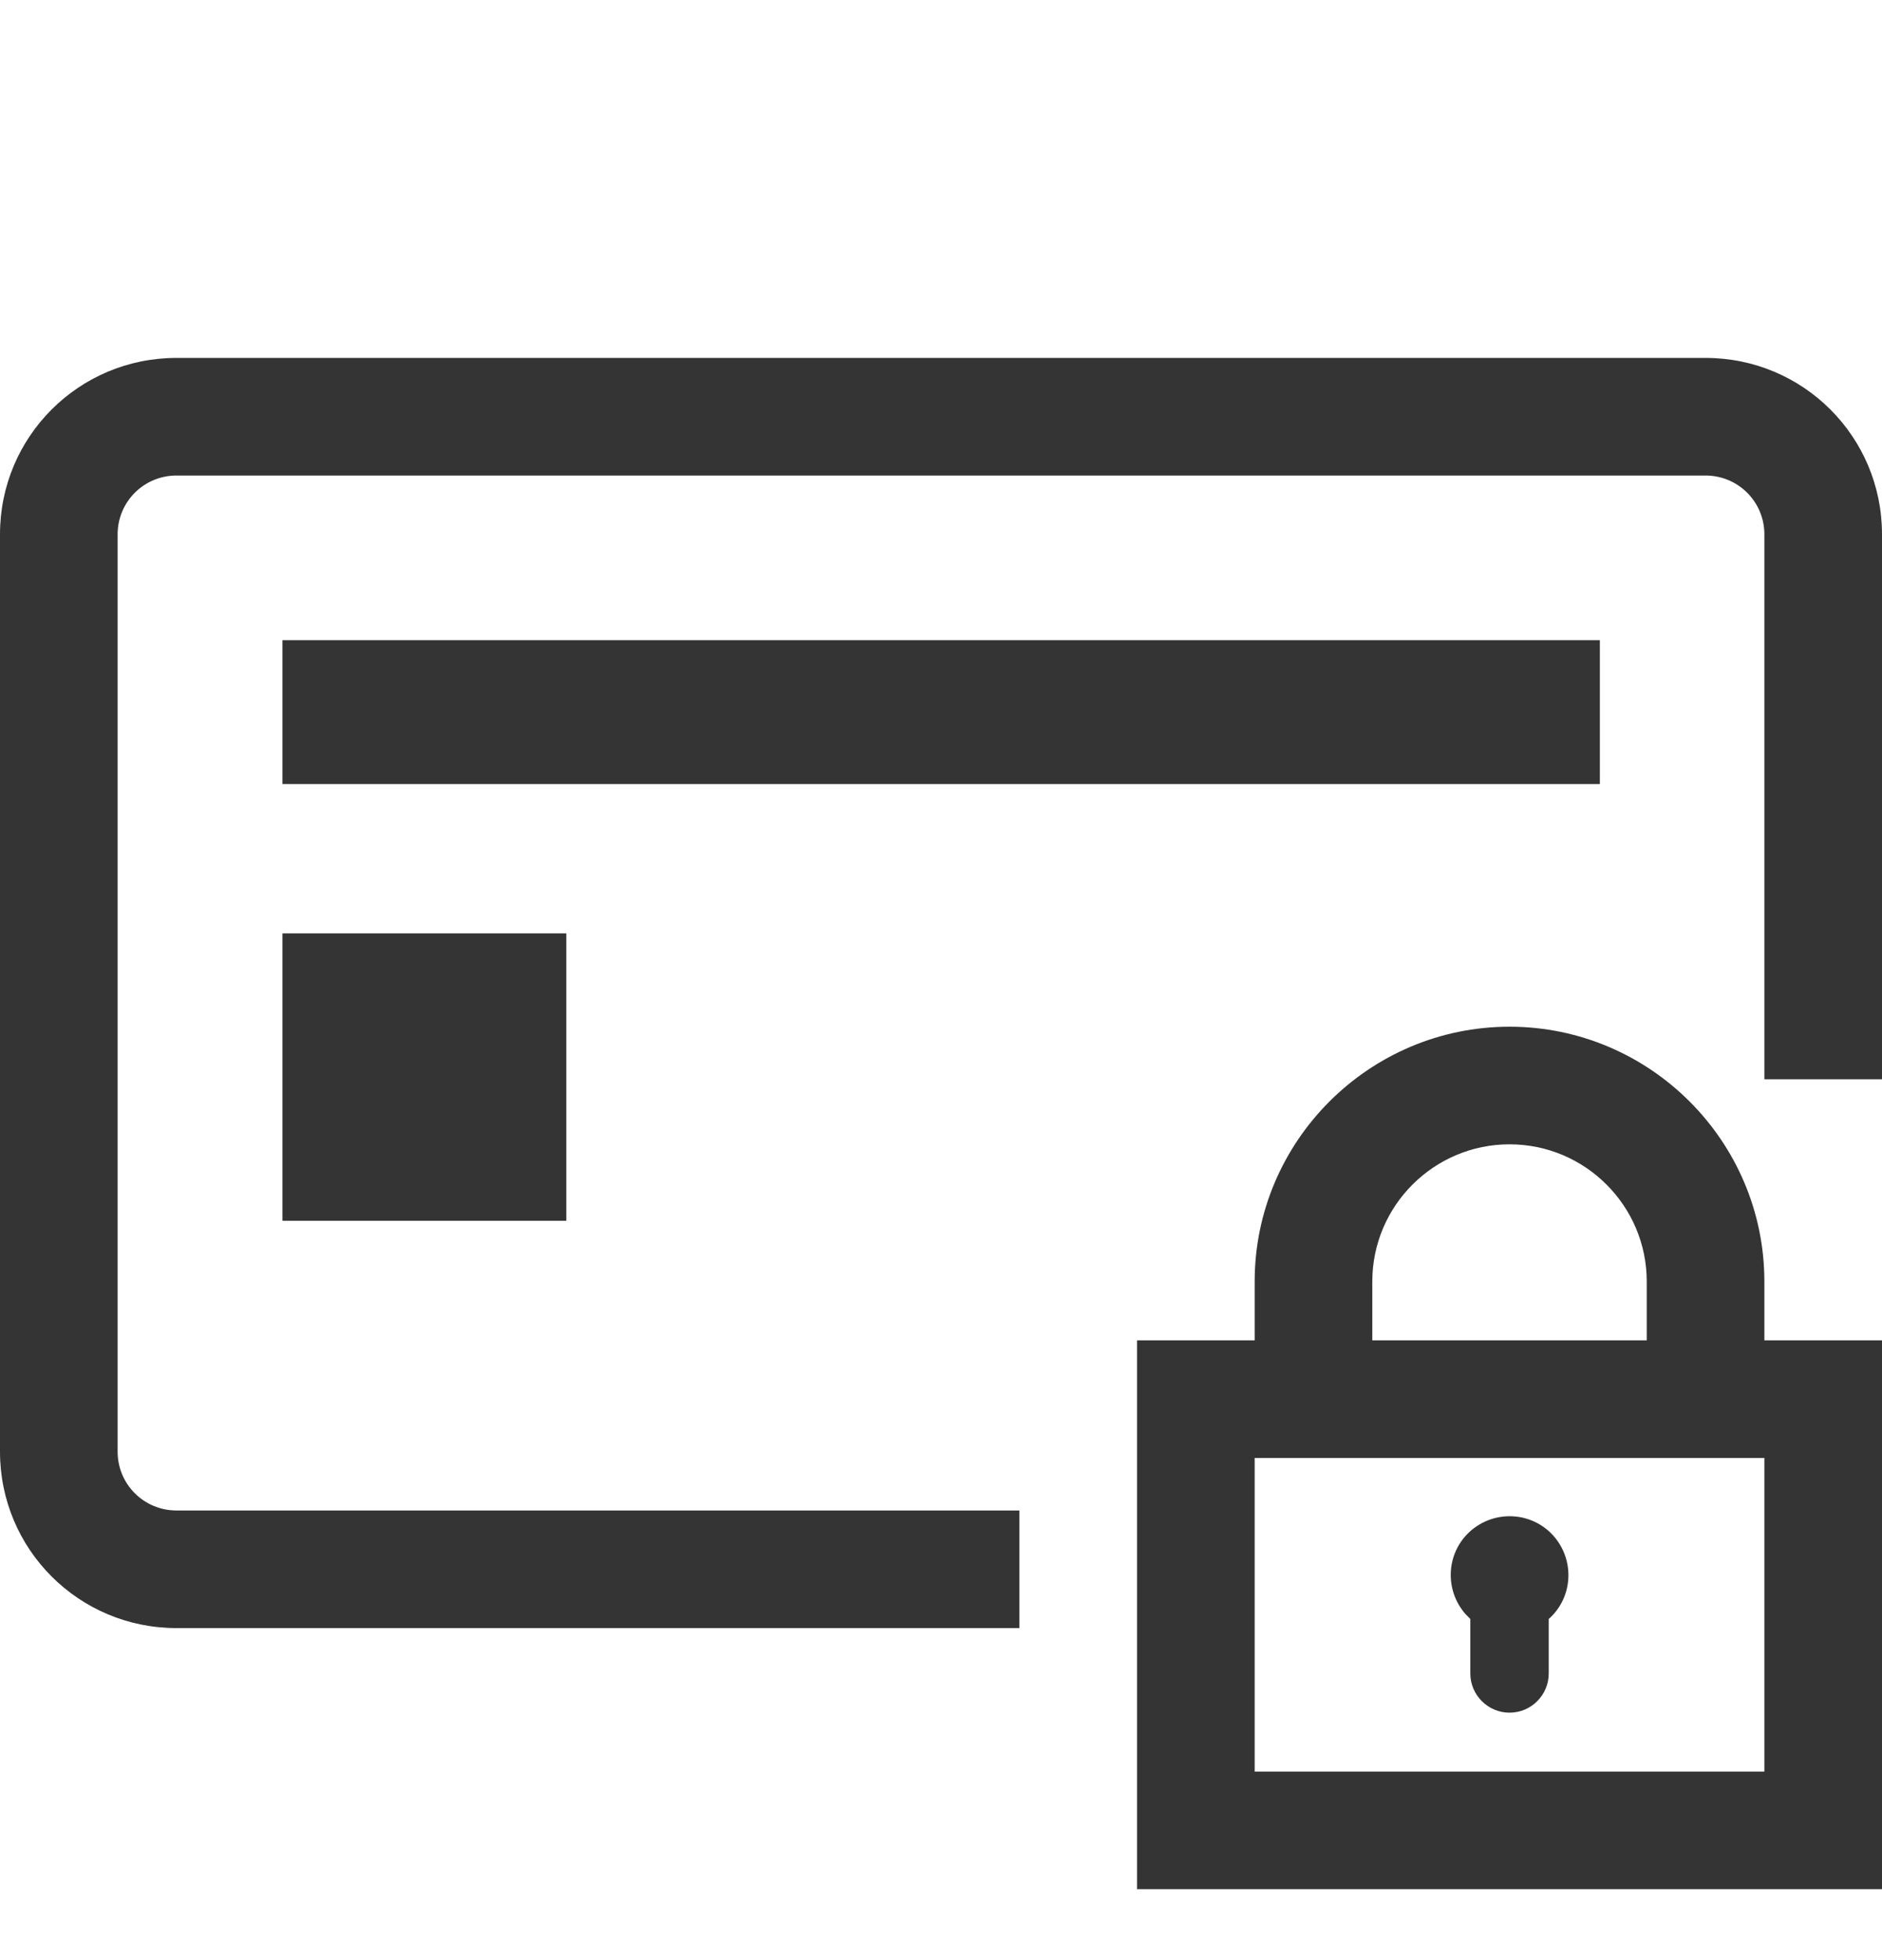
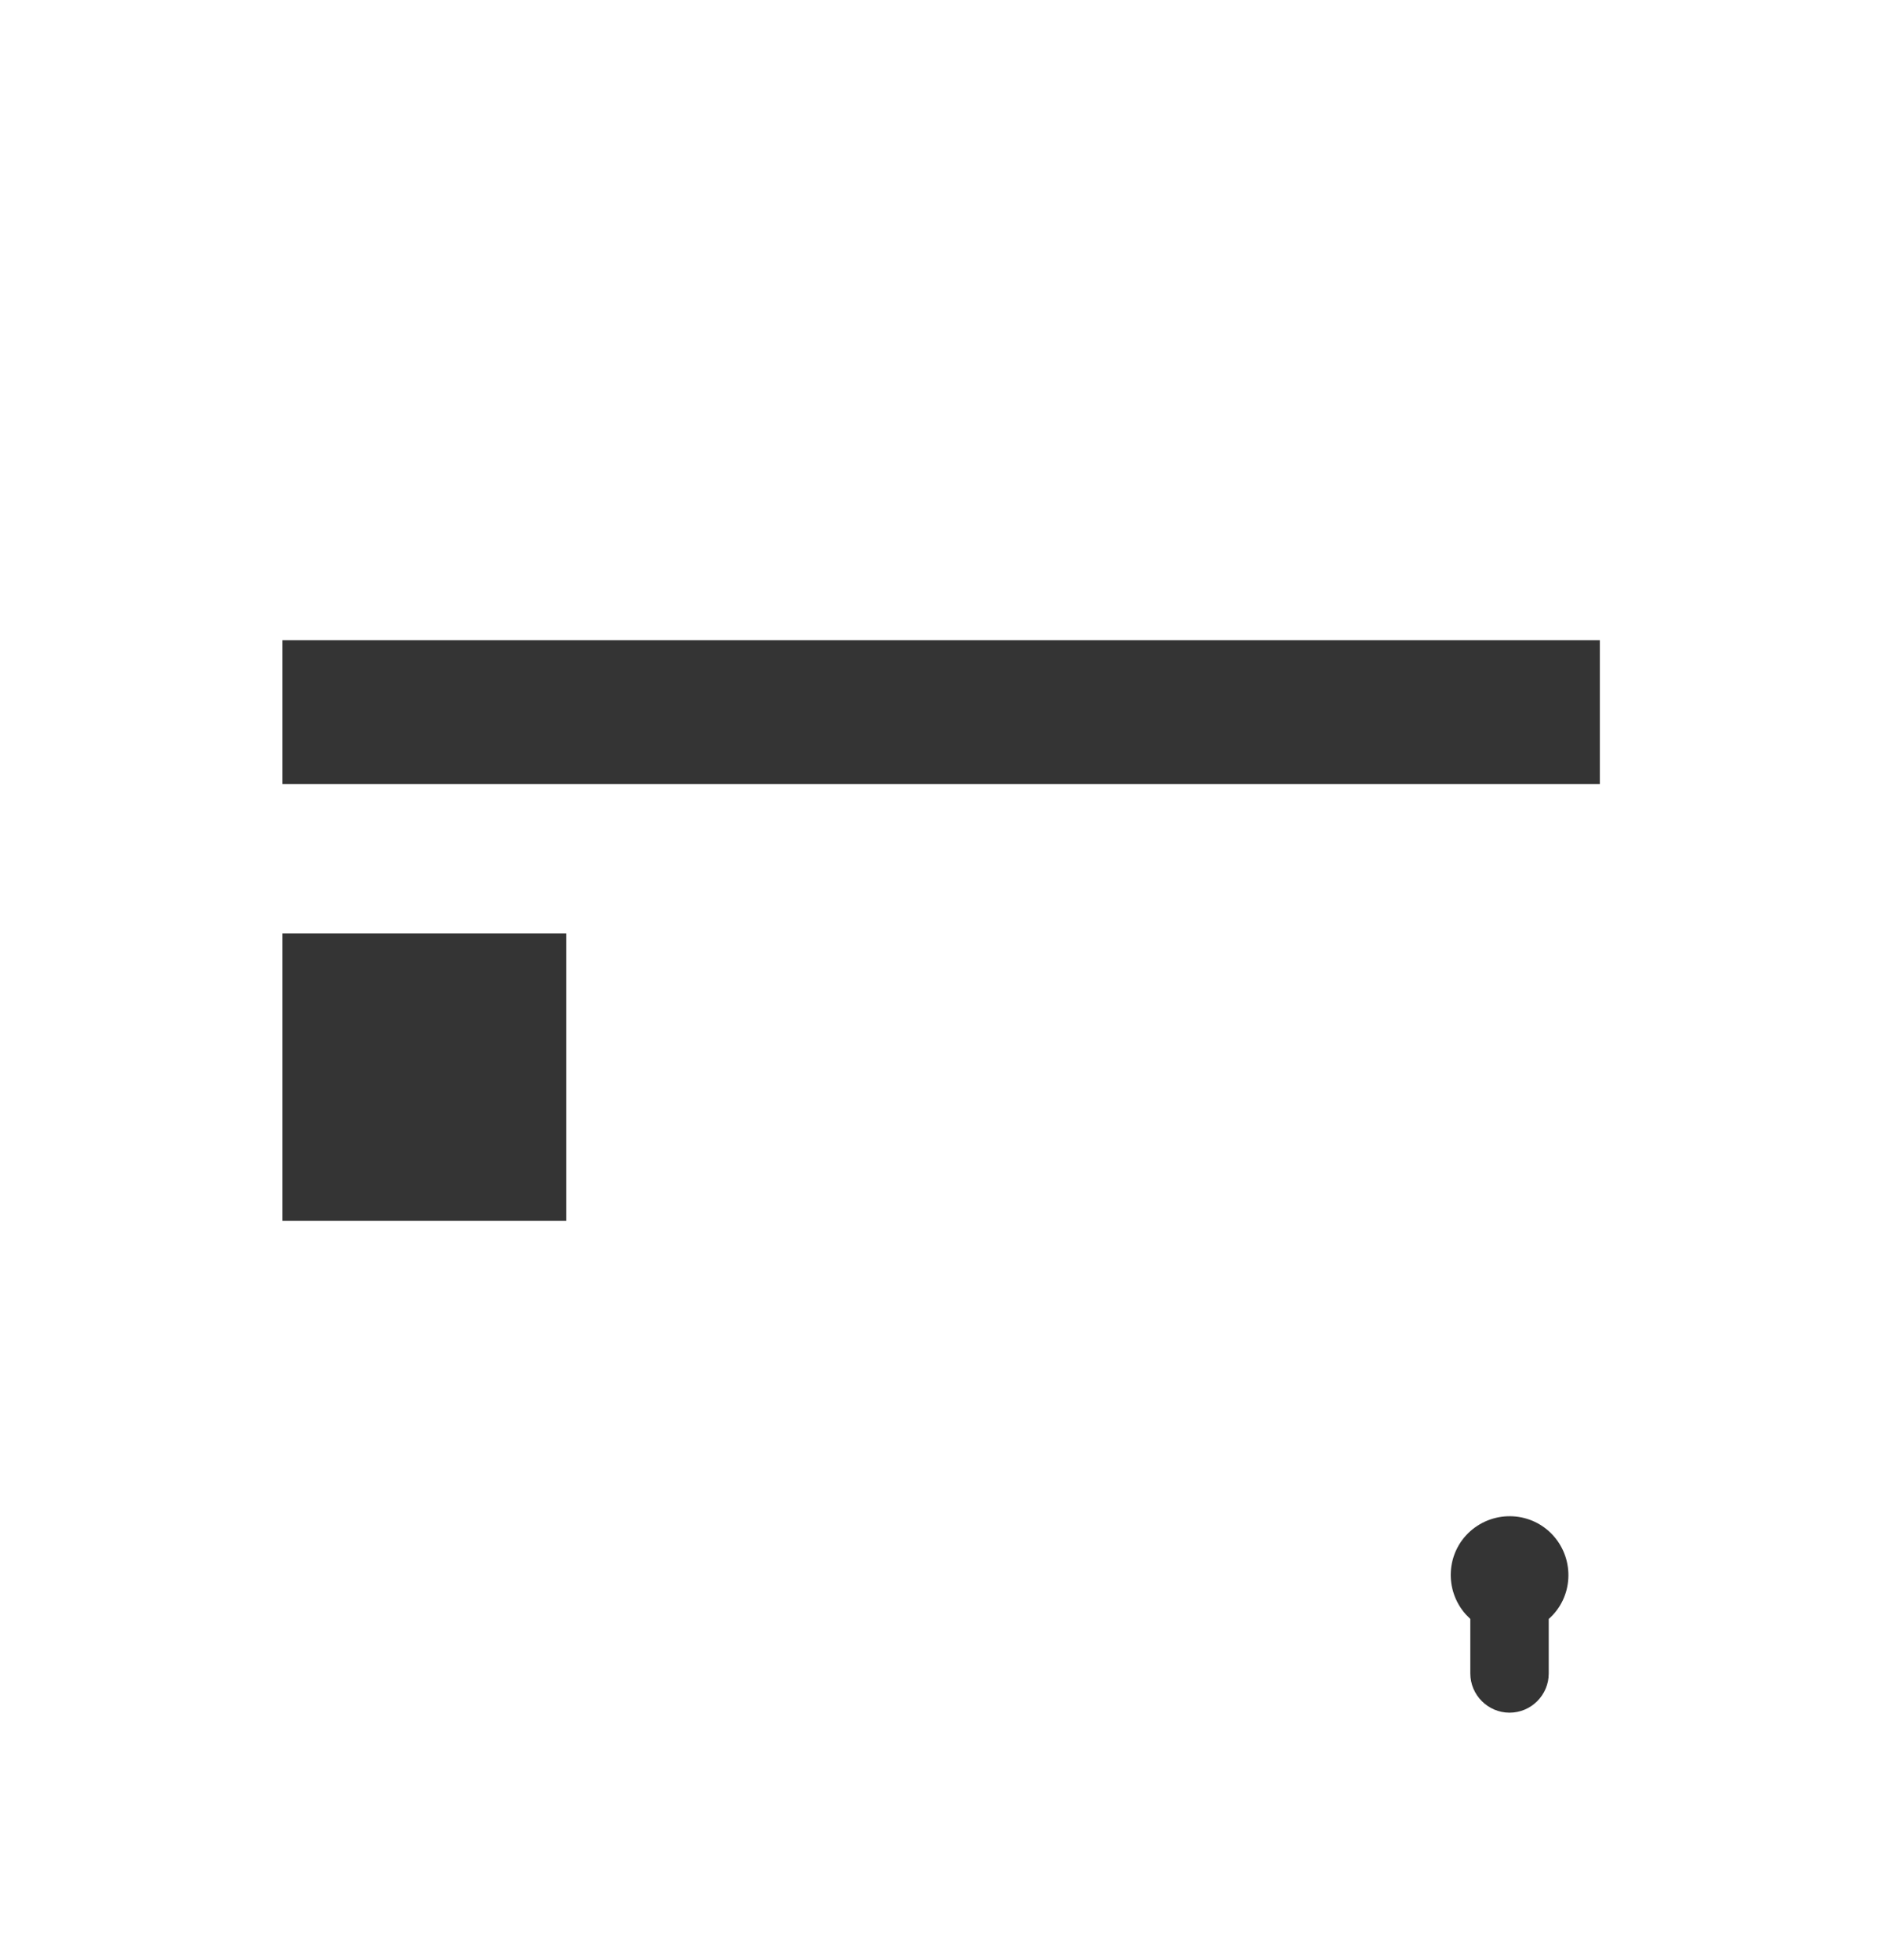
<svg xmlns="http://www.w3.org/2000/svg" width="24" height="25" viewBox="0 0 24 25" fill="none">
  <g clip-path="url(#clip0_7163_2614)">
-     <path d="M22.5 17.095V16.345C22.5 14.555 21.04 13.095 19.25 13.095C17.46 13.095 16 14.555 16 16.345V17.095H14.5V24.095H24V17.095H22.5ZM19.25 14.595C20.215 14.595 21 15.38 21 16.345V17.095H17.5V16.345C17.5 15.38 18.285 14.595 19.25 14.595ZM16 22.595V18.595H22.5V22.595H16Z" fill="#343434" />
    <path d="M18.75 19.529C18.441 19.804 18.416 20.279 18.691 20.589C18.71 20.609 18.73 20.629 18.75 20.649V21.344C18.75 21.619 18.976 21.844 19.25 21.844C19.526 21.844 19.75 21.619 19.75 21.344V20.649C20.061 20.374 20.085 19.899 19.811 19.589C19.535 19.279 19.061 19.254 18.75 19.529Z" fill="#343434" />
-     <path d="M13 19.265H2.25C1.835 19.265 1.5 18.93 1.5 18.515V6.815C1.5 6.4 1.835 6.065 2.25 6.065H21.75C22.165 6.065 22.5 6.4 22.5 6.815V13.765H24V6.815C24 5.57 22.995 4.565 21.75 4.565H2.25C1.005 4.565 0 5.57 0 6.815V18.515C0 19.76 1.005 20.765 2.25 20.765H13V19.265Z" fill="#343434" />
    <path d="M20.402 8.165H3.602V10H20.402V8.165Z" fill="#343434" />
    <path d="M7.222 11.905H3.602V15.57H7.222V11.905Z" fill="#343434" />
  </g>
  <defs>
    <clipPath id="clip0_7163_2614">
      <rect width="24" height="24" fill="white" transform="translate(0 0.5)" />
    </clipPath>
  </defs>
</svg>